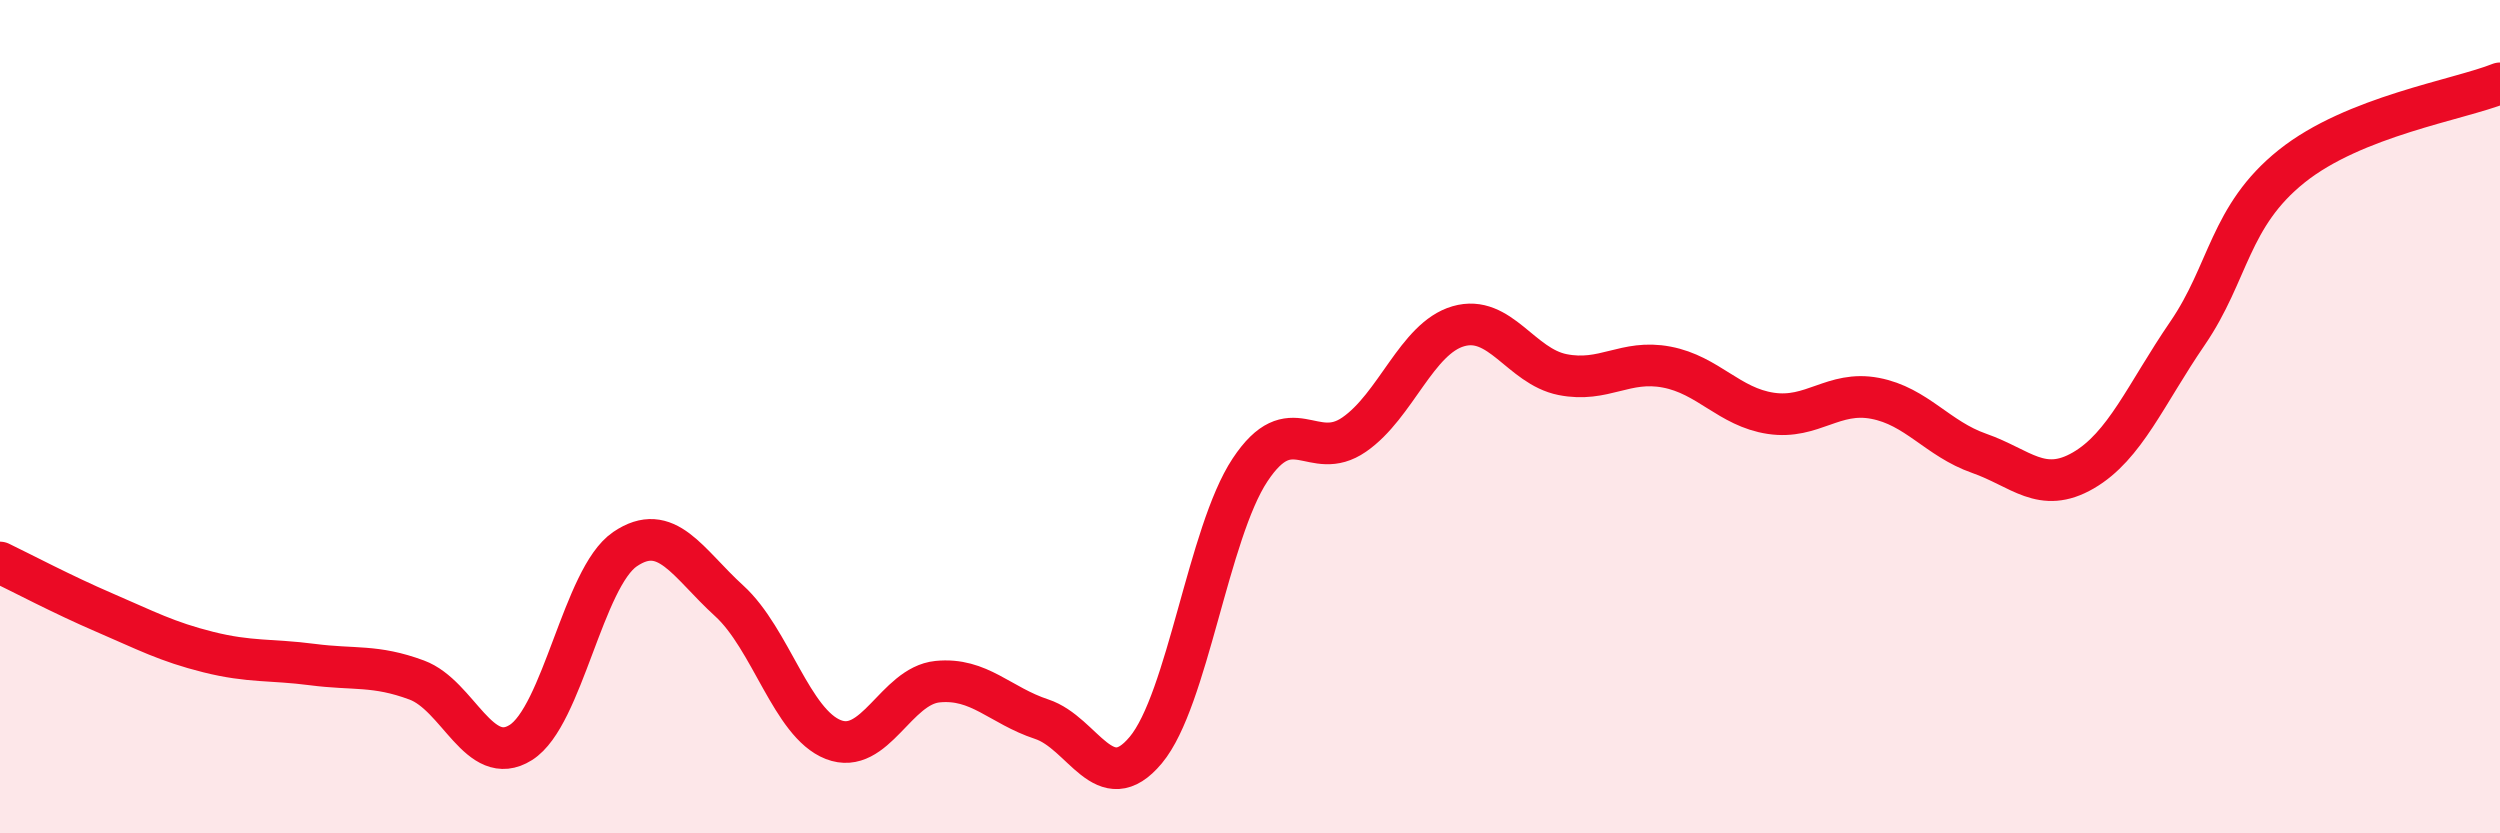
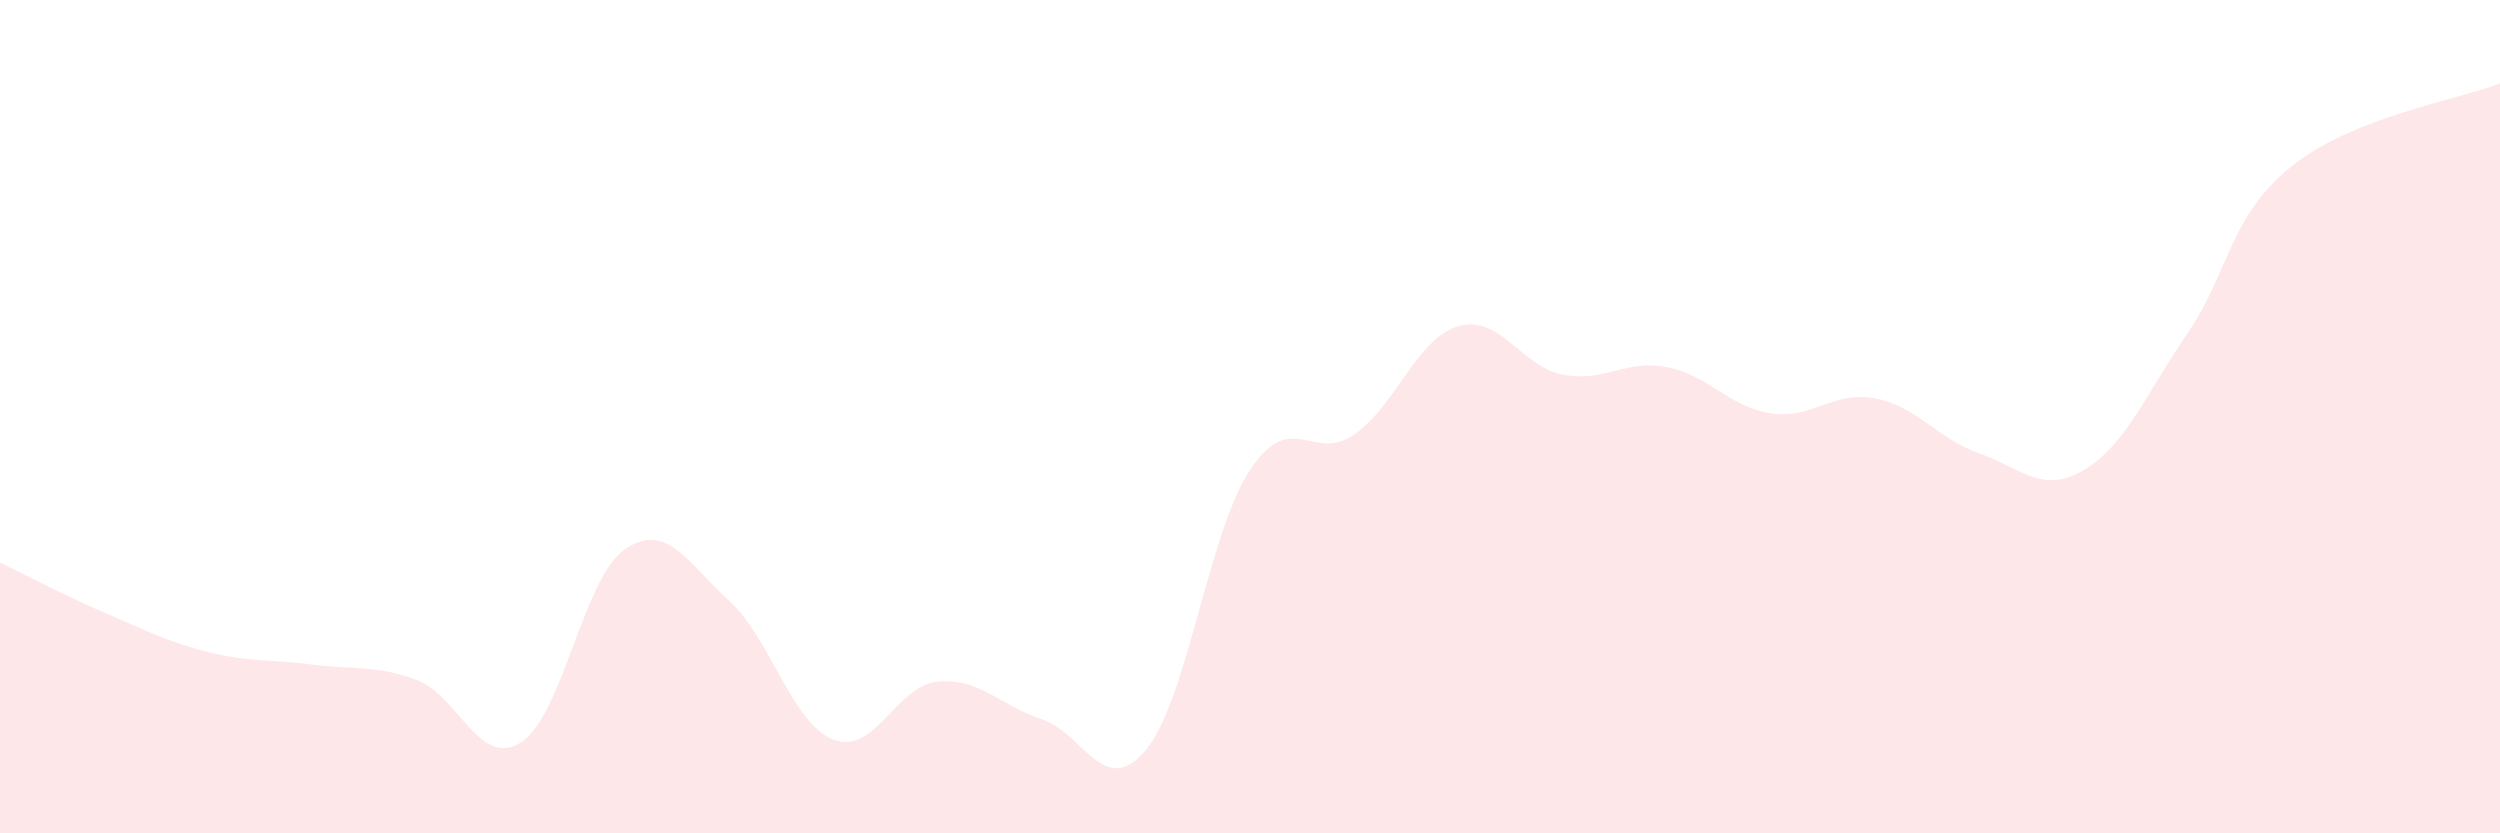
<svg xmlns="http://www.w3.org/2000/svg" width="60" height="20" viewBox="0 0 60 20">
  <path d="M 0,13.5 C 0.5,13.74 1.5,14.27 2.5,14.7 C 3.5,15.13 4,15.4 5,15.65 C 6,15.9 6.5,15.82 7.5,15.95 C 8.5,16.08 9,15.95 10,16.32 C 11,16.69 11.5,18.45 12.5,17.82 C 13.5,17.19 14,13.86 15,13.18 C 16,12.5 16.5,13.51 17.5,14.42 C 18.5,15.33 19,17.36 20,17.75 C 21,18.14 21.5,16.46 22.5,16.36 C 23.5,16.26 24,16.93 25,17.26 C 26,17.59 26.5,19.2 27.5,18 C 28.5,16.8 29,12.79 30,11.28 C 31,9.77 31.5,11.12 32.5,10.43 C 33.5,9.74 34,8.12 35,7.83 C 36,7.54 36.5,8.79 37.5,8.99 C 38.5,9.19 39,8.62 40,8.81 C 41,9 41.5,9.77 42.5,9.92 C 43.5,10.07 44,9.37 45,9.56 C 46,9.75 46.5,10.53 47.5,10.88 C 48.5,11.23 49,11.87 50,11.29 C 51,10.71 51.5,9.46 52.5,8 C 53.5,6.54 53.5,5.19 55,3.99 C 56.5,2.79 59,2.4 60,2L60 20L0 20Z" fill="#EB0A25" opacity="0.1" stroke-linecap="round" stroke-linejoin="round" />
-   <path d="M 0,13.5 C 0.5,13.74 1.5,14.27 2.5,14.7 C 3.5,15.13 4,15.4 5,15.65 C 6,15.9 6.5,15.82 7.5,15.95 C 8.5,16.08 9,15.95 10,16.32 C 11,16.69 11.5,18.45 12.5,17.82 C 13.5,17.19 14,13.86 15,13.18 C 16,12.5 16.5,13.51 17.5,14.42 C 18.5,15.33 19,17.36 20,17.75 C 21,18.14 21.5,16.46 22.5,16.36 C 23.5,16.26 24,16.93 25,17.26 C 26,17.59 26.5,19.2 27.5,18 C 28.5,16.8 29,12.79 30,11.28 C 31,9.77 31.5,11.12 32.5,10.43 C 33.5,9.74 34,8.12 35,7.83 C 36,7.54 36.5,8.79 37.5,8.99 C 38.5,9.19 39,8.62 40,8.81 C 41,9 41.5,9.77 42.5,9.92 C 43.5,10.07 44,9.37 45,9.56 C 46,9.75 46.5,10.53 47.5,10.88 C 48.5,11.23 49,11.87 50,11.29 C 51,10.71 51.5,9.46 52.5,8 C 53.5,6.54 53.5,5.19 55,3.99 C 56.5,2.79 59,2.4 60,2" stroke="#EB0A25" stroke-width="1" fill="none" stroke-linecap="round" stroke-linejoin="round" />
</svg>